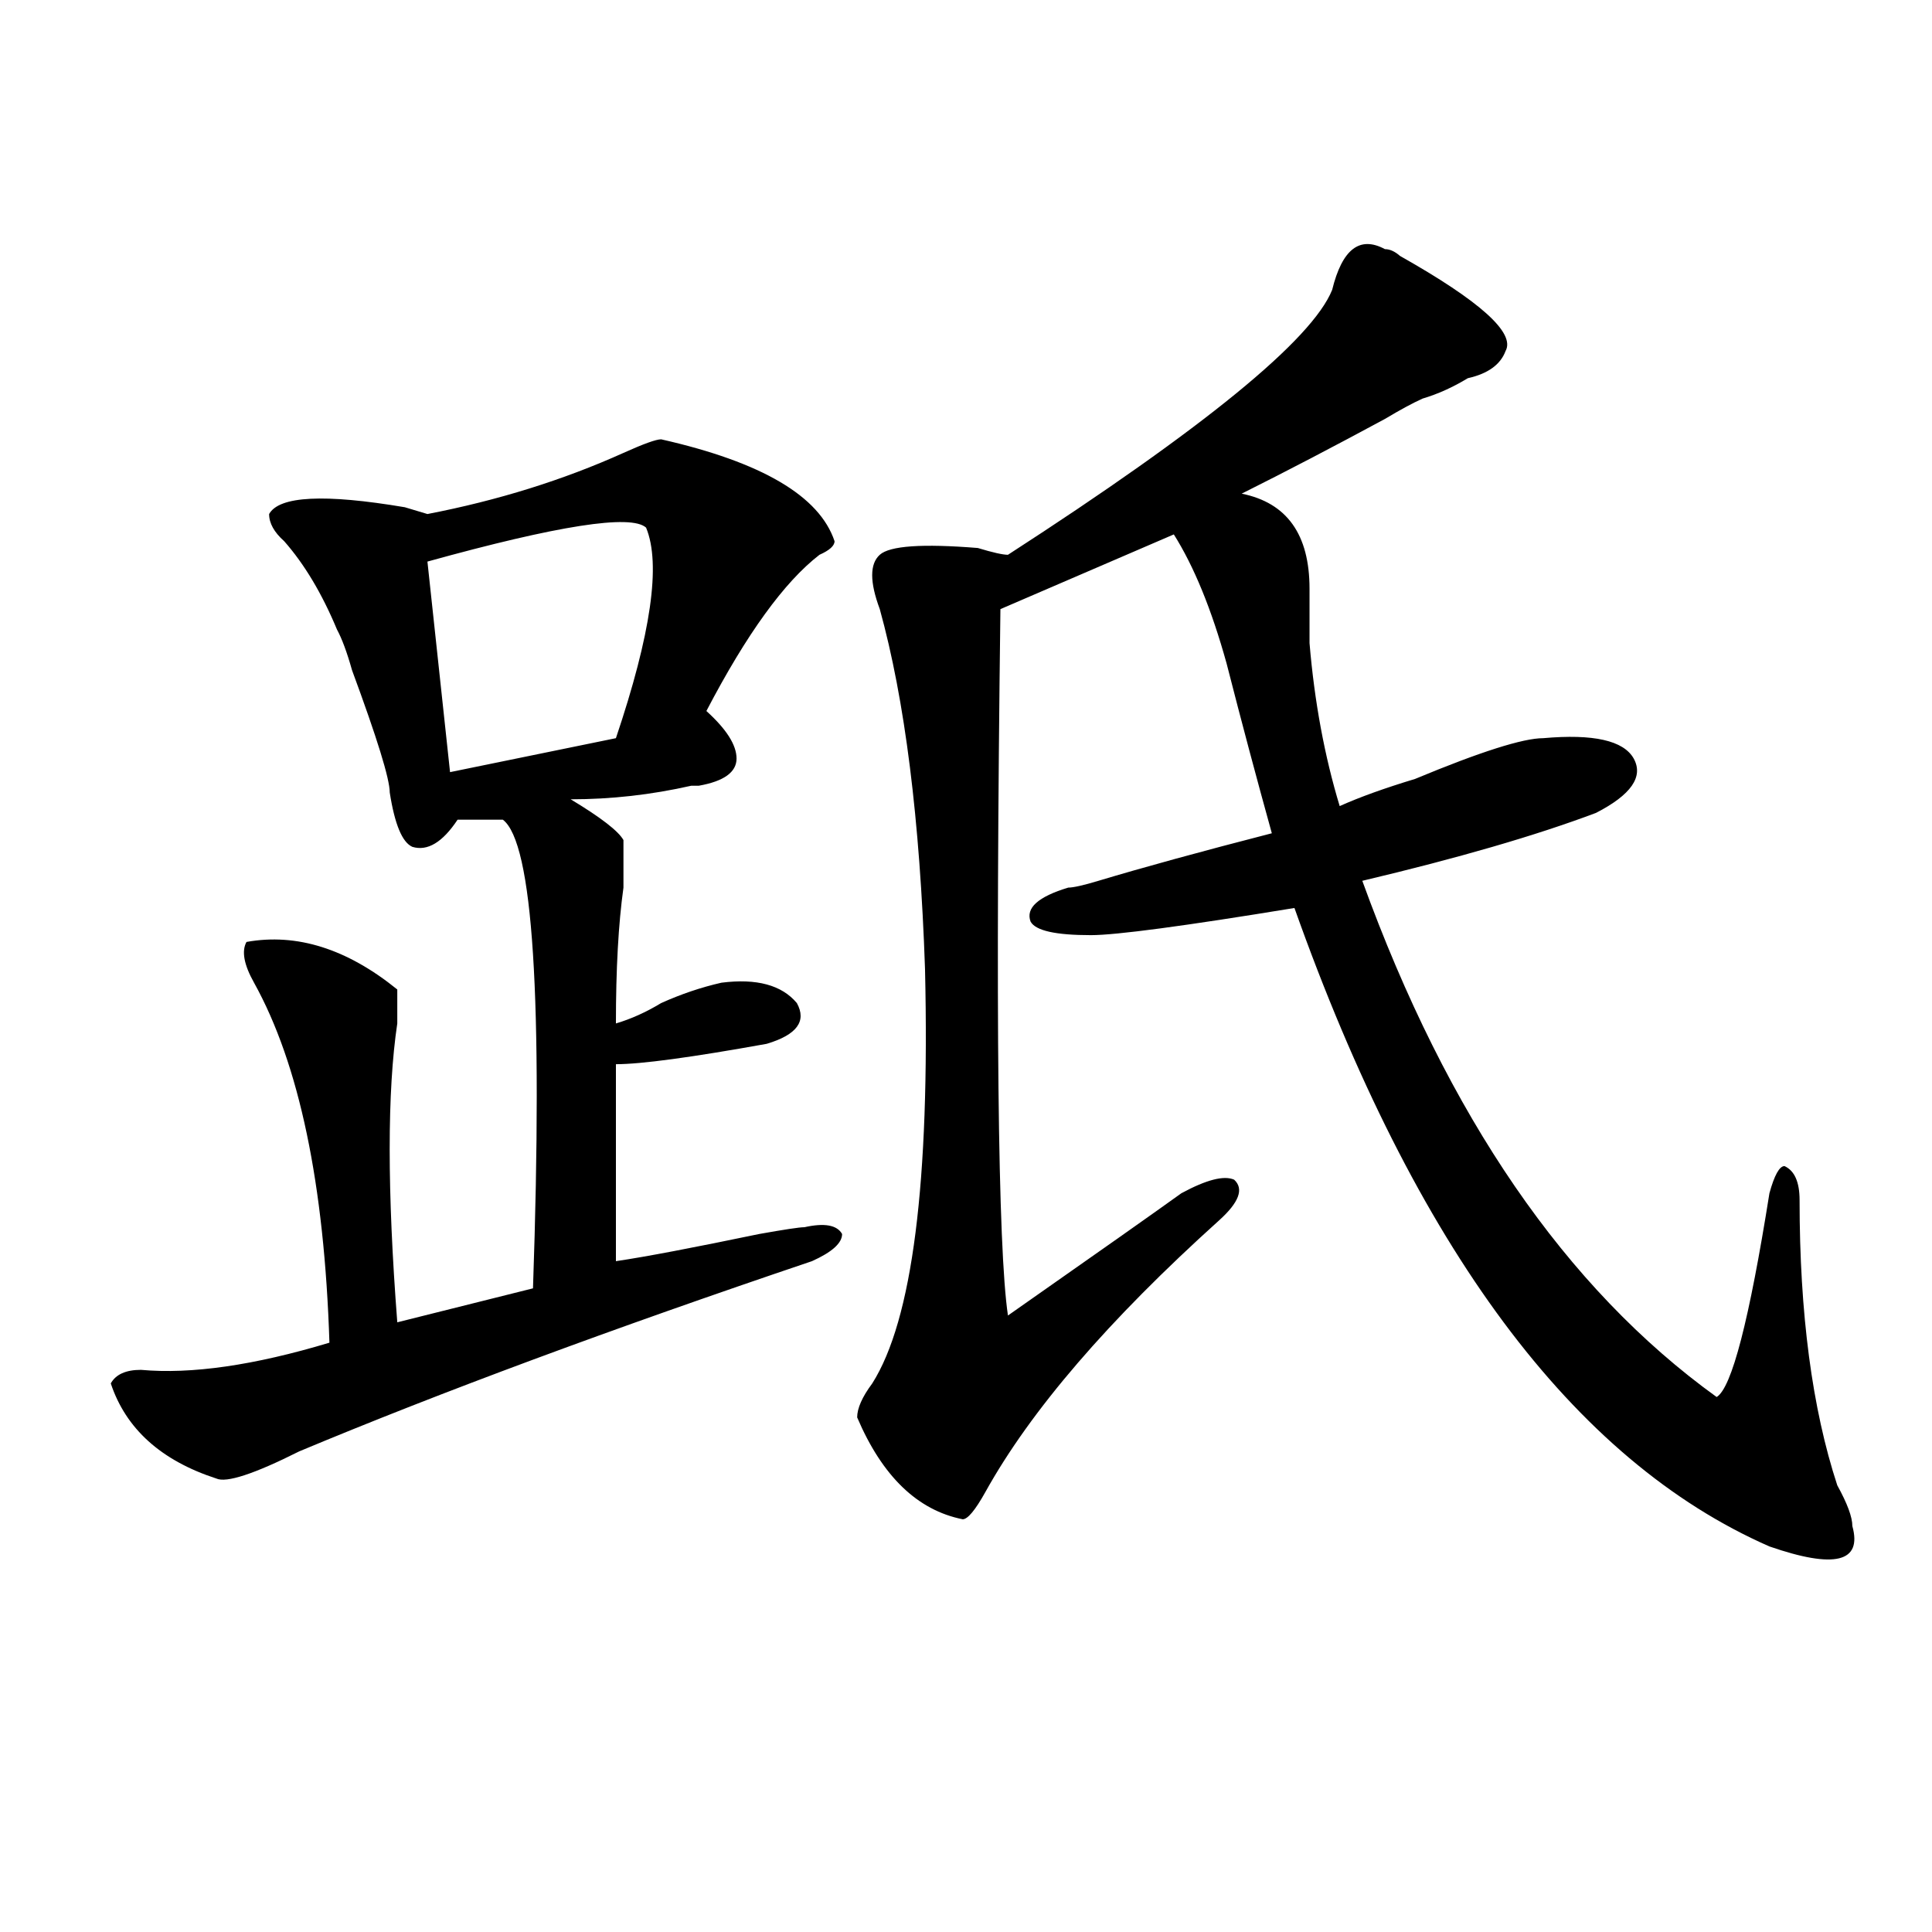
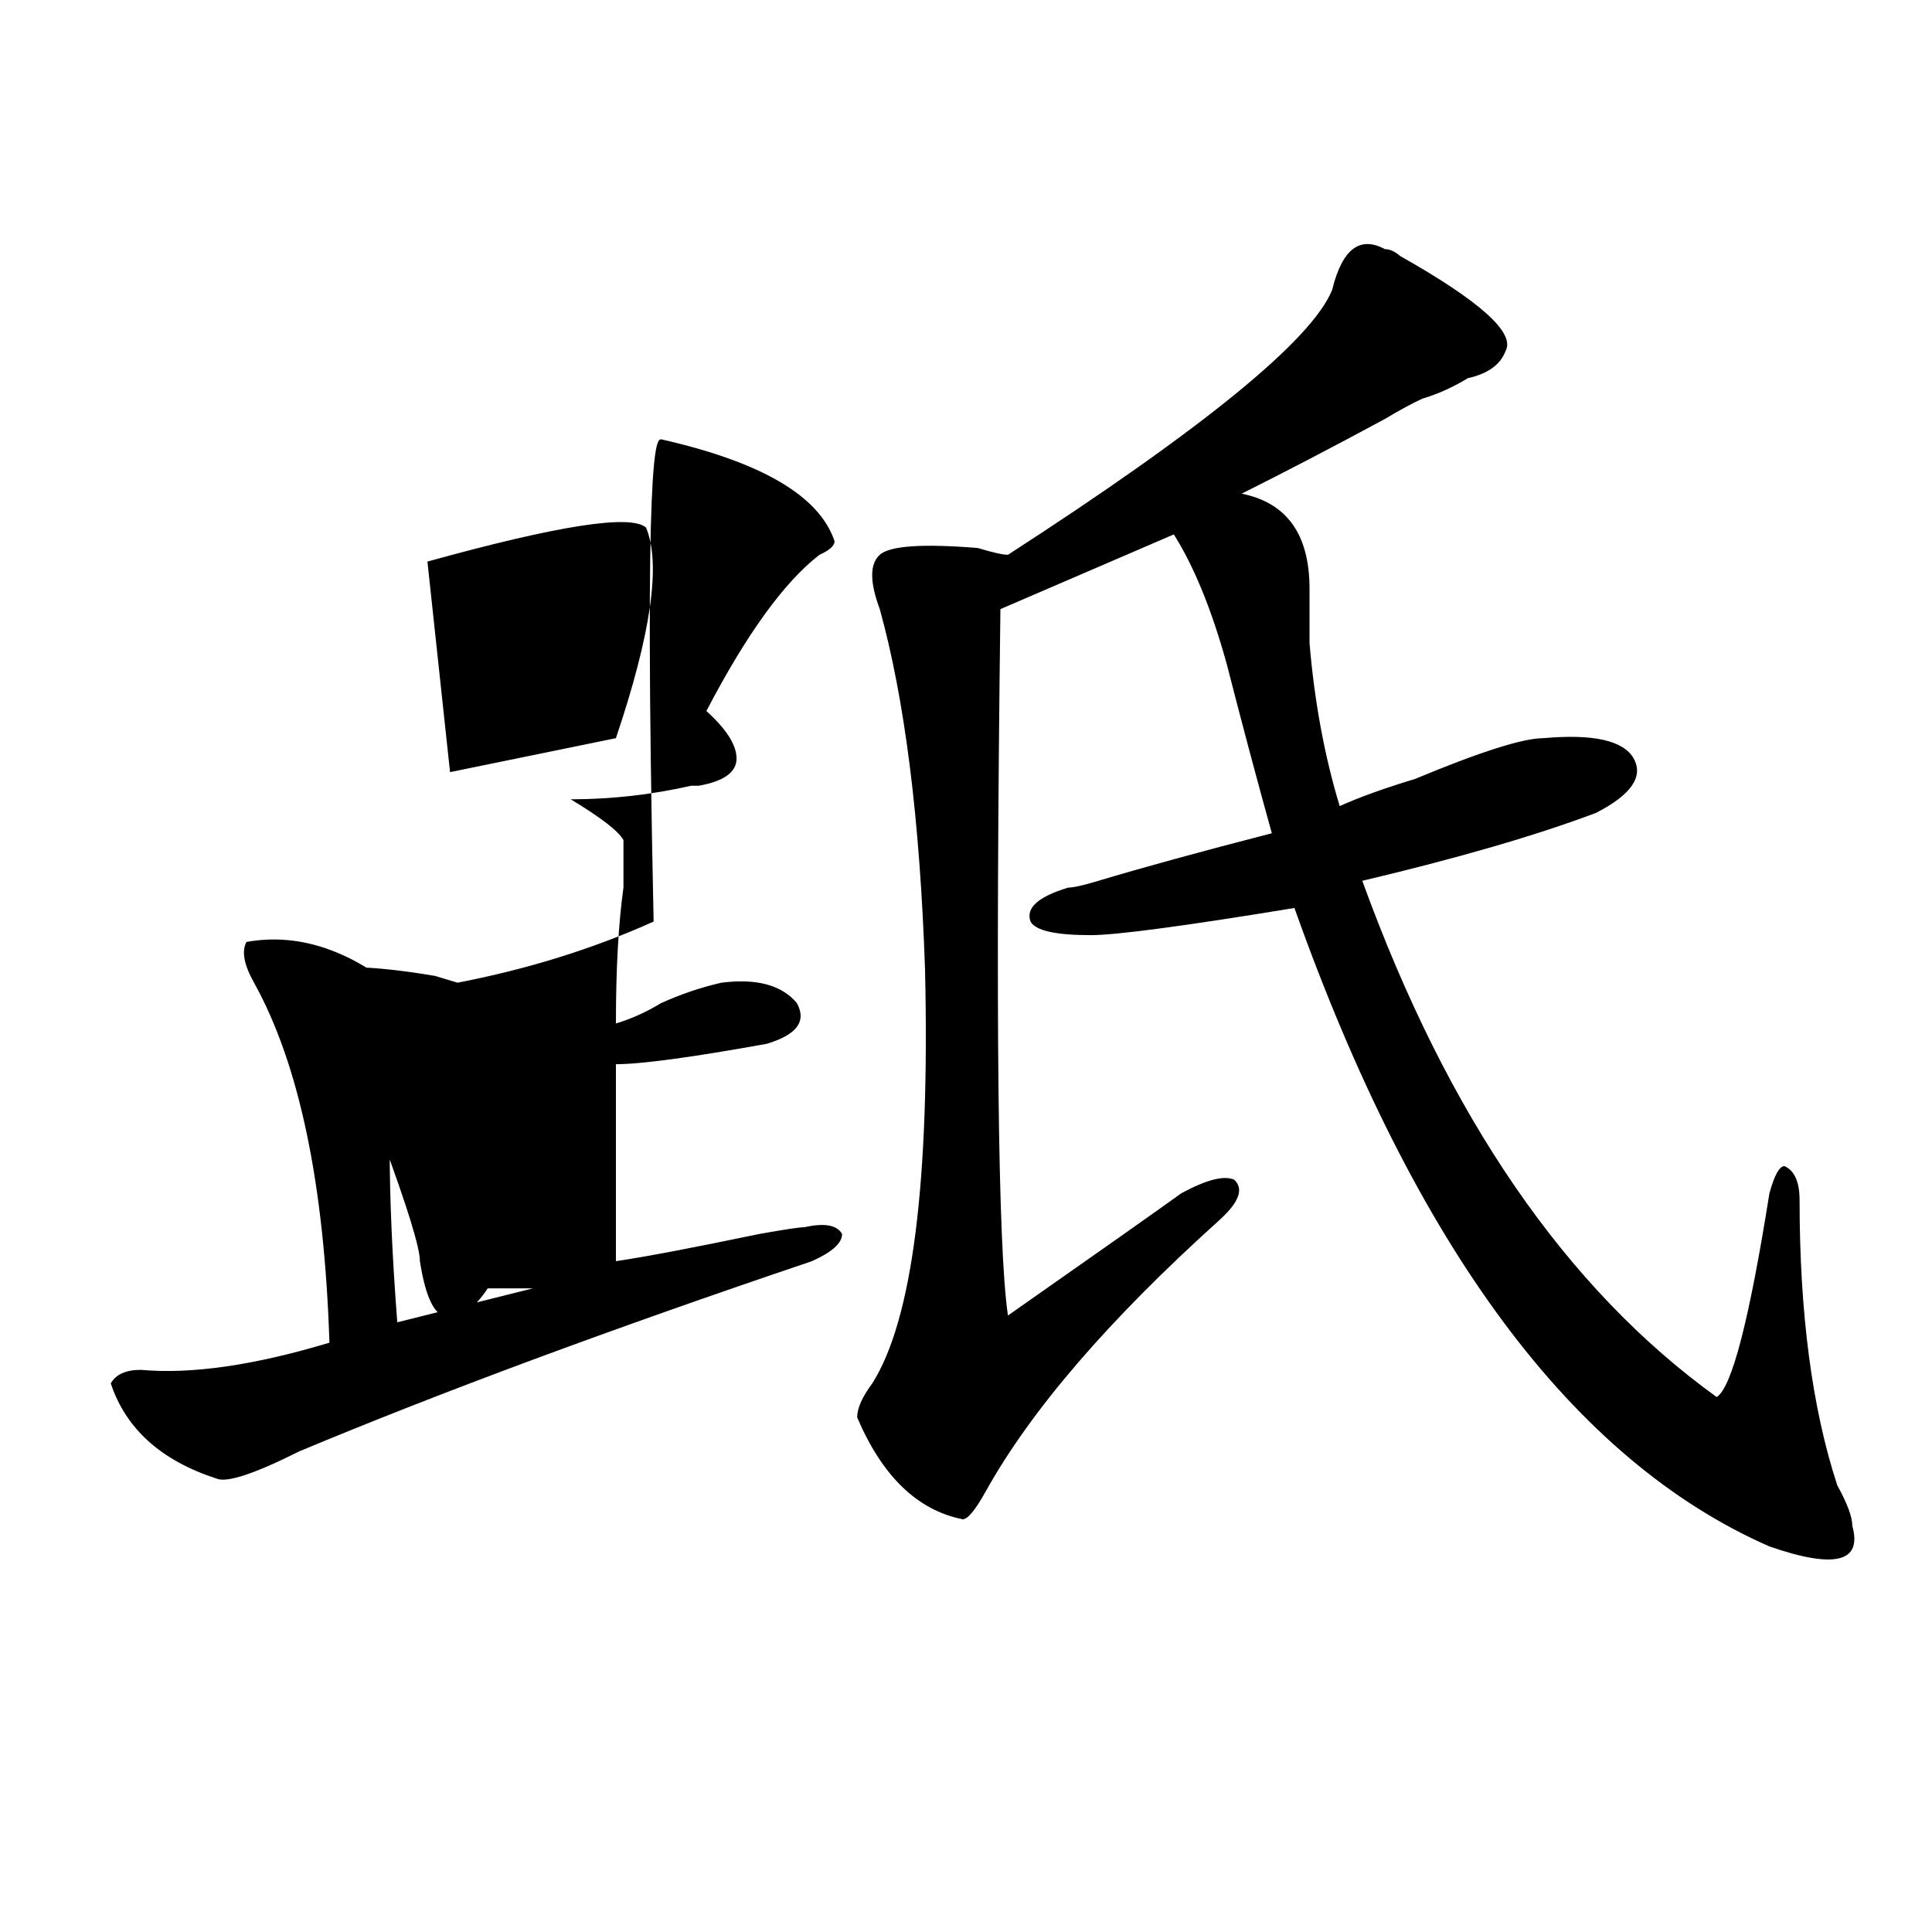
<svg xmlns="http://www.w3.org/2000/svg" version="1.1" id="图层_1" x="0px" y="0px" width="1000px" height="1000px" viewBox="0 0 1000 1000" enable-background="new 0 0 1000 1000" xml:space="preserve">
-   <path d="M342.211,227.391c52.011,11.756,81.949,29.334,89.754,52.734c0,2.362-2.622,4.725-7.805,7.031  c-18.231,14.063-37.743,41.034-58.535,80.859c10.365,9.394,15.609,17.578,15.609,24.609s-6.524,11.756-19.512,14.063h-3.902  c-20.854,4.725-41.646,7.031-62.438,7.031c15.609,9.394,24.694,16.425,27.316,21.094c0,7.031,0,15.271,0,24.609  c-2.622,18.787-3.902,42.188-3.902,70.313c7.805-2.307,15.609-5.822,23.414-10.547c10.365-4.669,20.792-8.185,31.219-10.547  c18.17-2.307,31.219,1.209,39.023,10.547c5.183,9.394,0,16.425-15.609,21.094c-39.023,7.031-65.06,10.547-78.047,10.547v101.953  c15.609-2.307,40.304-7.031,74.145-14.063c12.987-2.307,20.792-3.516,23.414-3.516c10.365-2.307,16.89-1.153,19.512,3.516  c0,4.725-5.244,9.394-15.609,14.063c-104.083,35.156-192.557,68.006-265.359,98.438c-23.414,11.756-37.743,16.425-42.926,14.063  c-28.658-9.338-46.828-25.763-54.633-49.219c2.561-4.669,7.805-7.031,15.609-7.031c25.975,2.362,58.535-2.307,97.559-14.063  c-2.622-82.013-15.609-144.141-39.023-186.328c-5.244-9.338-6.524-16.369-3.902-21.094c25.975-4.669,52.011,3.516,78.047,24.609  c0,2.362,0,8.24,0,17.578c-5.244,35.156-5.244,86.737,0,154.688l70.242-17.578c5.183-149.963,0-230.822-15.609-242.578h-23.414  c-7.805,11.756-15.609,16.425-23.414,14.063c-5.244-2.307-9.146-11.7-11.707-28.125c0-7.031-6.524-28.125-19.512-63.281  c-2.622-9.338-5.244-16.369-7.805-21.094c-7.805-18.731-16.951-33.947-27.316-45.703c-5.244-4.669-7.805-9.338-7.805-14.063  c5.183-9.338,28.597-10.547,70.242-3.516l11.707,3.516c36.401-7.031,70.242-17.578,101.461-31.641  C333.064,229.753,339.589,227.391,342.211,227.391z M334.406,273.094c-7.805-7.031-45.548-1.153-113.168,17.578l11.707,108.984  l85.852-17.578C336.967,328.19,342.211,291.881,334.406,273.094z M716.836,128.953c2.561,0,5.183,1.209,7.805,3.516  c41.584,23.456,59.815,39.881,54.633,49.219c-2.622,7.031-9.146,11.756-19.512,14.063c-7.805,4.725-15.609,8.24-23.414,10.547  c-5.244,2.362-11.707,5.878-19.512,10.547c-26.036,14.063-50.73,26.972-74.145,38.672c23.414,4.725,35.121,21.094,35.121,49.219  c0,11.756,0,21.094,0,28.125c2.561,30.487,7.805,58.612,15.609,84.375c10.365-4.669,23.414-9.338,39.023-14.063  c33.779-14.063,55.913-21.094,66.34-21.094c25.975-2.307,41.584,1.209,46.828,10.547c5.183,9.394-1.342,18.787-19.512,28.125  c-31.219,11.756-71.584,23.456-120.973,35.156c44.206,121.894,105.363,210.938,183.41,267.188  c7.805-4.669,16.89-39.825,27.316-105.469c2.561-9.338,5.183-14.063,7.805-14.063c5.183,2.362,7.805,8.24,7.805,17.578  c0,58.612,6.463,107.831,19.512,147.656c5.183,9.394,7.805,16.425,7.805,21.094c5.183,18.731-9.146,22.247-42.926,10.547  c-101.461-44.494-183.41-154.688-245.848-330.469c-57.255,9.394-92.376,14.063-105.363,14.063c-18.231,0-28.658-2.307-31.219-7.031  c-2.622-7.031,3.902-12.854,19.512-17.578c2.561,0,7.805-1.153,15.609-3.516c23.414-7.031,53.291-15.216,89.754-24.609  c-7.805-28.125-15.609-57.403-23.414-87.891c-7.805-28.125-16.951-50.372-27.316-66.797l-89.754,38.672  c-2.622,208.631-1.342,330.469,3.902,365.625c46.828-32.794,76.705-53.888,89.754-63.281c12.987-7.031,22.072-9.338,27.316-7.031  c5.183,4.725,2.561,11.756-7.805,21.094c-57.255,51.581-97.559,98.438-120.973,140.625c-5.244,9.394-9.146,14.063-11.707,14.063  c-23.414-4.669-41.646-22.247-54.633-52.734c0-4.669,2.561-10.547,7.805-17.578c20.792-32.794,29.877-104.26,27.316-214.453  c-2.622-77.344-10.427-139.416-23.414-186.328c-5.244-14.063-5.244-23.4,0-28.125c5.183-4.669,22.072-5.822,50.73-3.516  c7.805,2.362,12.987,3.516,15.609,3.516C623.18,221.568,679.093,175.865,689.52,150.047  C694.702,128.953,703.787,121.922,716.836,128.953z" />
+   <path d="M342.211,227.391c52.011,11.756,81.949,29.334,89.754,52.734c0,2.362-2.622,4.725-7.805,7.031  c-18.231,14.063-37.743,41.034-58.535,80.859c10.365,9.394,15.609,17.578,15.609,24.609s-6.524,11.756-19.512,14.063h-3.902  c-20.854,4.725-41.646,7.031-62.438,7.031c15.609,9.394,24.694,16.425,27.316,21.094c0,7.031,0,15.271,0,24.609  c-2.622,18.787-3.902,42.188-3.902,70.313c7.805-2.307,15.609-5.822,23.414-10.547c10.365-4.669,20.792-8.185,31.219-10.547  c18.17-2.307,31.219,1.209,39.023,10.547c5.183,9.394,0,16.425-15.609,21.094c-39.023,7.031-65.06,10.547-78.047,10.547v101.953  c15.609-2.307,40.304-7.031,74.145-14.063c12.987-2.307,20.792-3.516,23.414-3.516c10.365-2.307,16.89-1.153,19.512,3.516  c0,4.725-5.244,9.394-15.609,14.063c-104.083,35.156-192.557,68.006-265.359,98.438c-23.414,11.756-37.743,16.425-42.926,14.063  c-28.658-9.338-46.828-25.763-54.633-49.219c2.561-4.669,7.805-7.031,15.609-7.031c25.975,2.362,58.535-2.307,97.559-14.063  c-2.622-82.013-15.609-144.141-39.023-186.328c-5.244-9.338-6.524-16.369-3.902-21.094c25.975-4.669,52.011,3.516,78.047,24.609  c0,2.362,0,8.24,0,17.578c-5.244,35.156-5.244,86.737,0,154.688l70.242-17.578h-23.414  c-7.805,11.756-15.609,16.425-23.414,14.063c-5.244-2.307-9.146-11.7-11.707-28.125c0-7.031-6.524-28.125-19.512-63.281  c-2.622-9.338-5.244-16.369-7.805-21.094c-7.805-18.731-16.951-33.947-27.316-45.703c-5.244-4.669-7.805-9.338-7.805-14.063  c5.183-9.338,28.597-10.547,70.242-3.516l11.707,3.516c36.401-7.031,70.242-17.578,101.461-31.641  C333.064,229.753,339.589,227.391,342.211,227.391z M334.406,273.094c-7.805-7.031-45.548-1.153-113.168,17.578l11.707,108.984  l85.852-17.578C336.967,328.19,342.211,291.881,334.406,273.094z M716.836,128.953c2.561,0,5.183,1.209,7.805,3.516  c41.584,23.456,59.815,39.881,54.633,49.219c-2.622,7.031-9.146,11.756-19.512,14.063c-7.805,4.725-15.609,8.24-23.414,10.547  c-5.244,2.362-11.707,5.878-19.512,10.547c-26.036,14.063-50.73,26.972-74.145,38.672c23.414,4.725,35.121,21.094,35.121,49.219  c0,11.756,0,21.094,0,28.125c2.561,30.487,7.805,58.612,15.609,84.375c10.365-4.669,23.414-9.338,39.023-14.063  c33.779-14.063,55.913-21.094,66.34-21.094c25.975-2.307,41.584,1.209,46.828,10.547c5.183,9.394-1.342,18.787-19.512,28.125  c-31.219,11.756-71.584,23.456-120.973,35.156c44.206,121.894,105.363,210.938,183.41,267.188  c7.805-4.669,16.89-39.825,27.316-105.469c2.561-9.338,5.183-14.063,7.805-14.063c5.183,2.362,7.805,8.24,7.805,17.578  c0,58.612,6.463,107.831,19.512,147.656c5.183,9.394,7.805,16.425,7.805,21.094c5.183,18.731-9.146,22.247-42.926,10.547  c-101.461-44.494-183.41-154.688-245.848-330.469c-57.255,9.394-92.376,14.063-105.363,14.063c-18.231,0-28.658-2.307-31.219-7.031  c-2.622-7.031,3.902-12.854,19.512-17.578c2.561,0,7.805-1.153,15.609-3.516c23.414-7.031,53.291-15.216,89.754-24.609  c-7.805-28.125-15.609-57.403-23.414-87.891c-7.805-28.125-16.951-50.372-27.316-66.797l-89.754,38.672  c-2.622,208.631-1.342,330.469,3.902,365.625c46.828-32.794,76.705-53.888,89.754-63.281c12.987-7.031,22.072-9.338,27.316-7.031  c5.183,4.725,2.561,11.756-7.805,21.094c-57.255,51.581-97.559,98.438-120.973,140.625c-5.244,9.394-9.146,14.063-11.707,14.063  c-23.414-4.669-41.646-22.247-54.633-52.734c0-4.669,2.561-10.547,7.805-17.578c20.792-32.794,29.877-104.26,27.316-214.453  c-2.622-77.344-10.427-139.416-23.414-186.328c-5.244-14.063-5.244-23.4,0-28.125c5.183-4.669,22.072-5.822,50.73-3.516  c7.805,2.362,12.987,3.516,15.609,3.516C623.18,221.568,679.093,175.865,689.52,150.047  C694.702,128.953,703.787,121.922,716.836,128.953z" />
</svg>